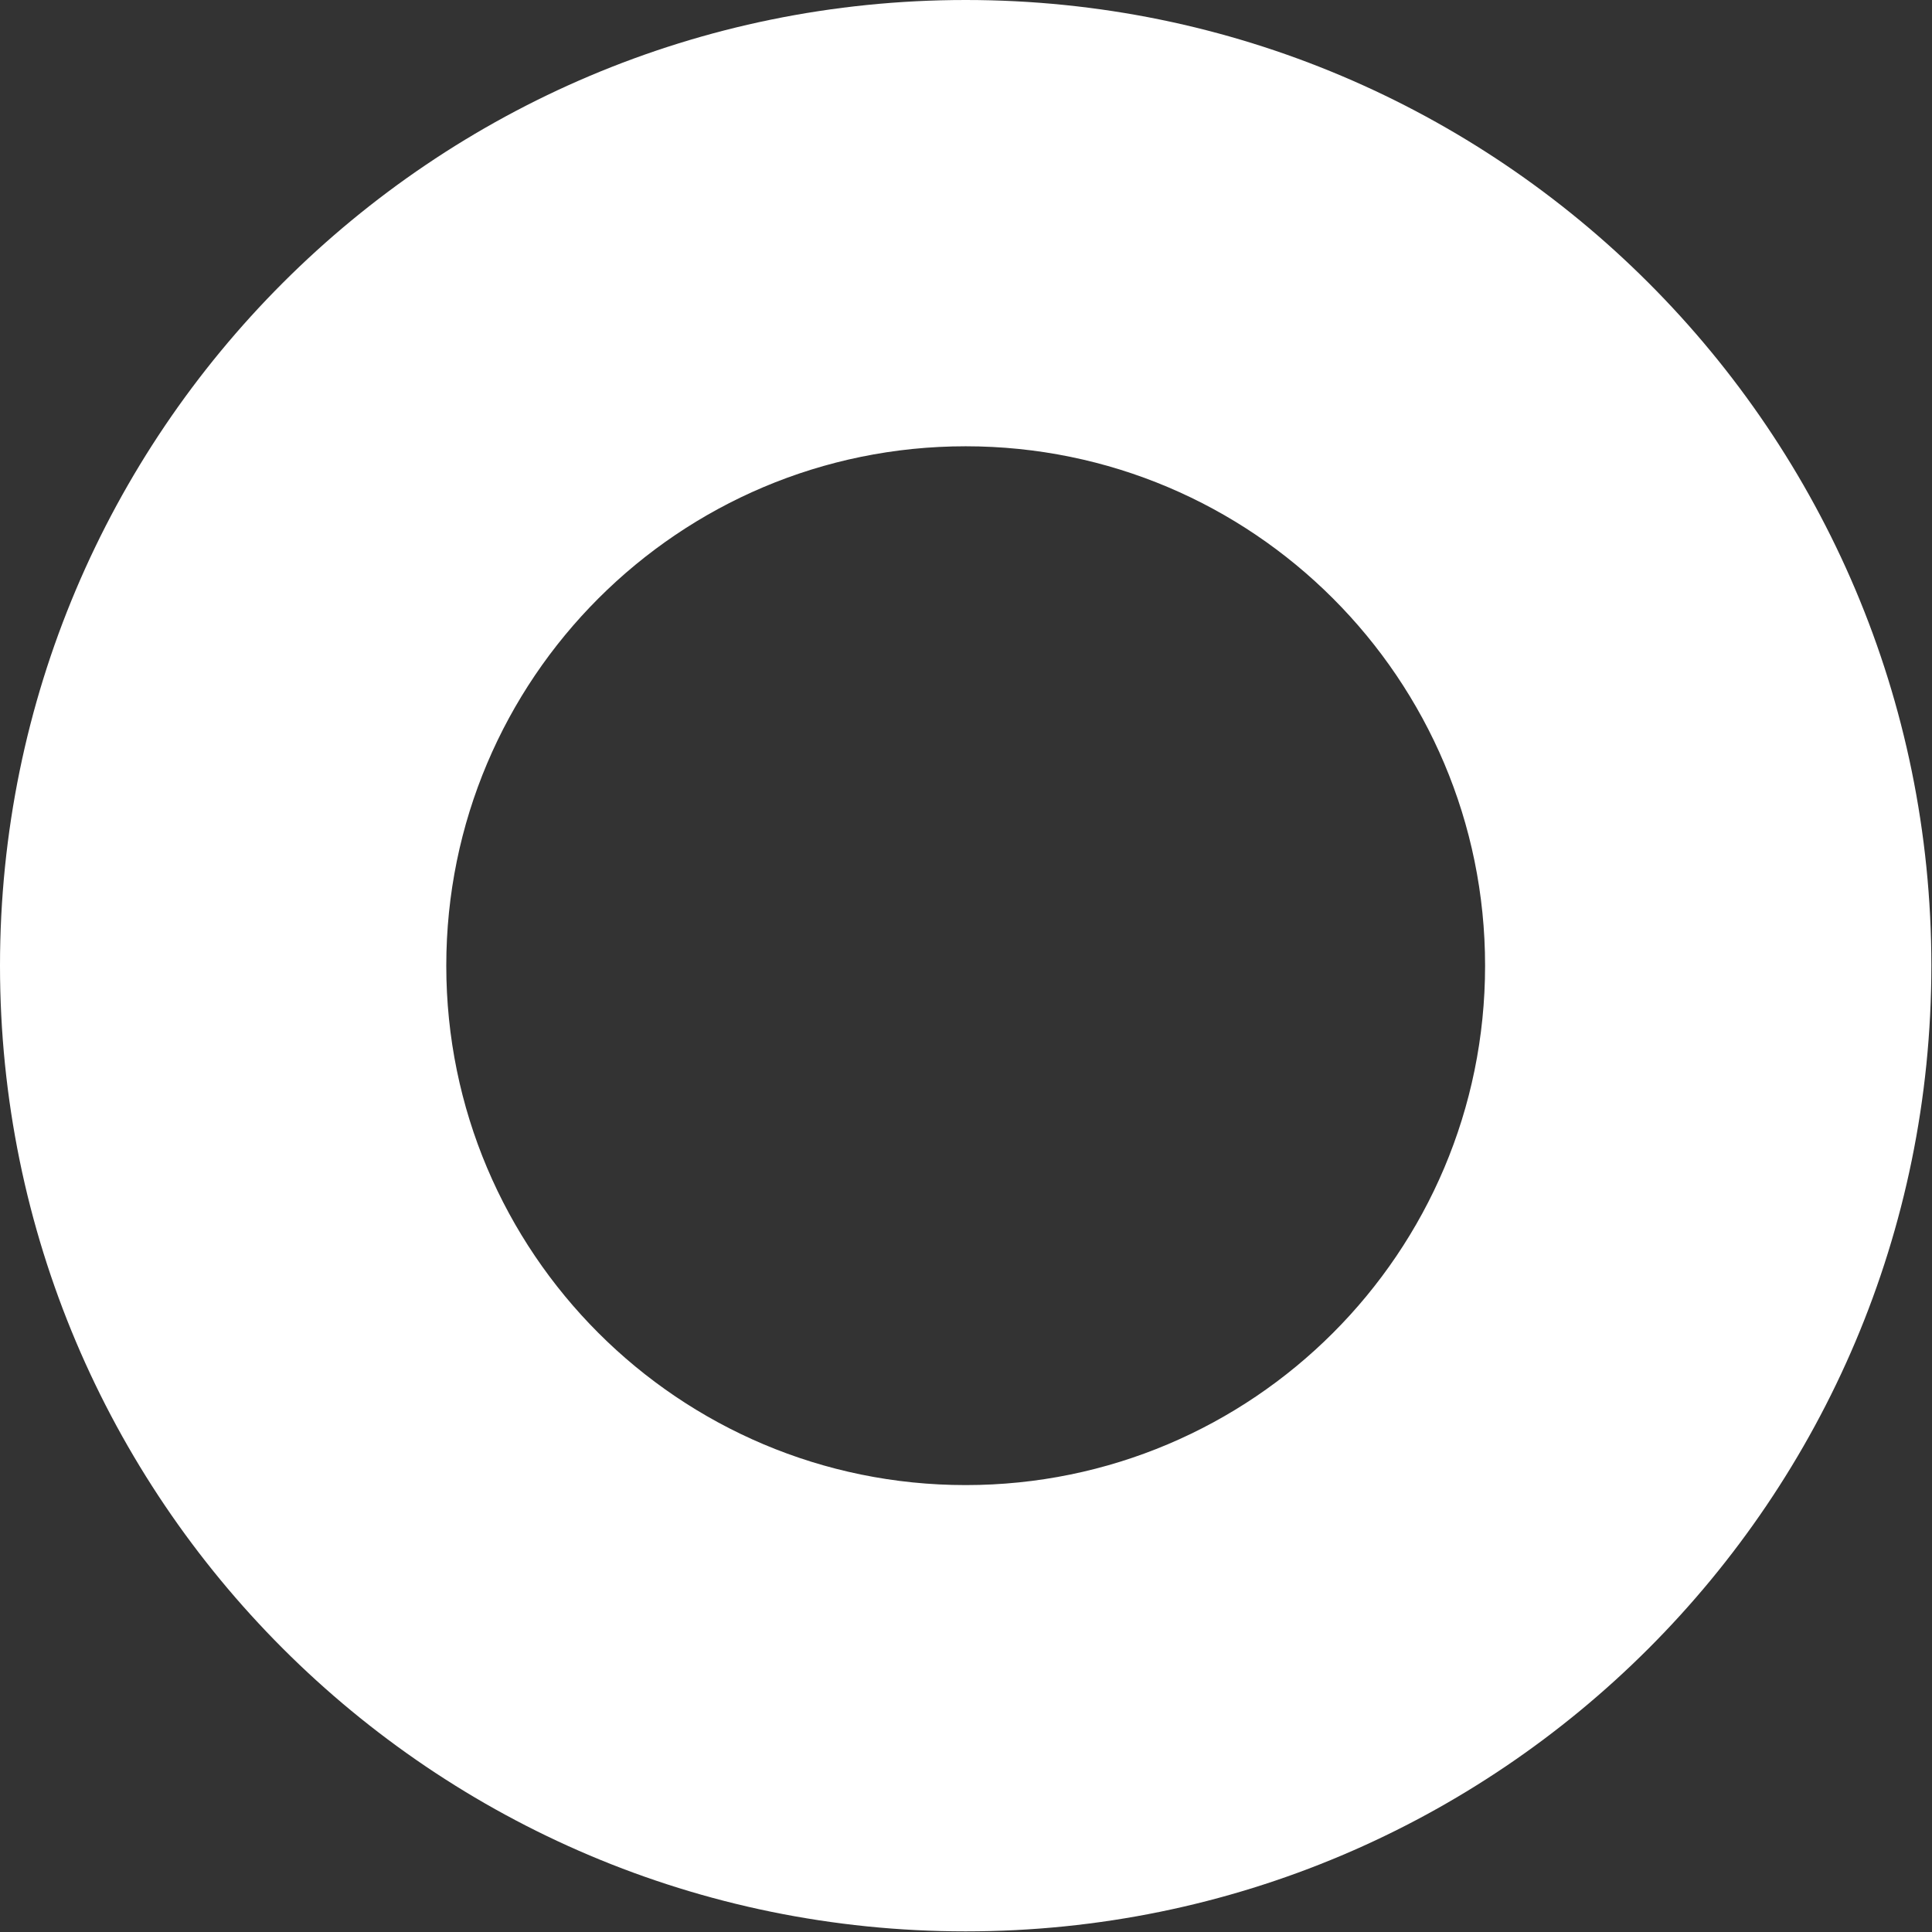
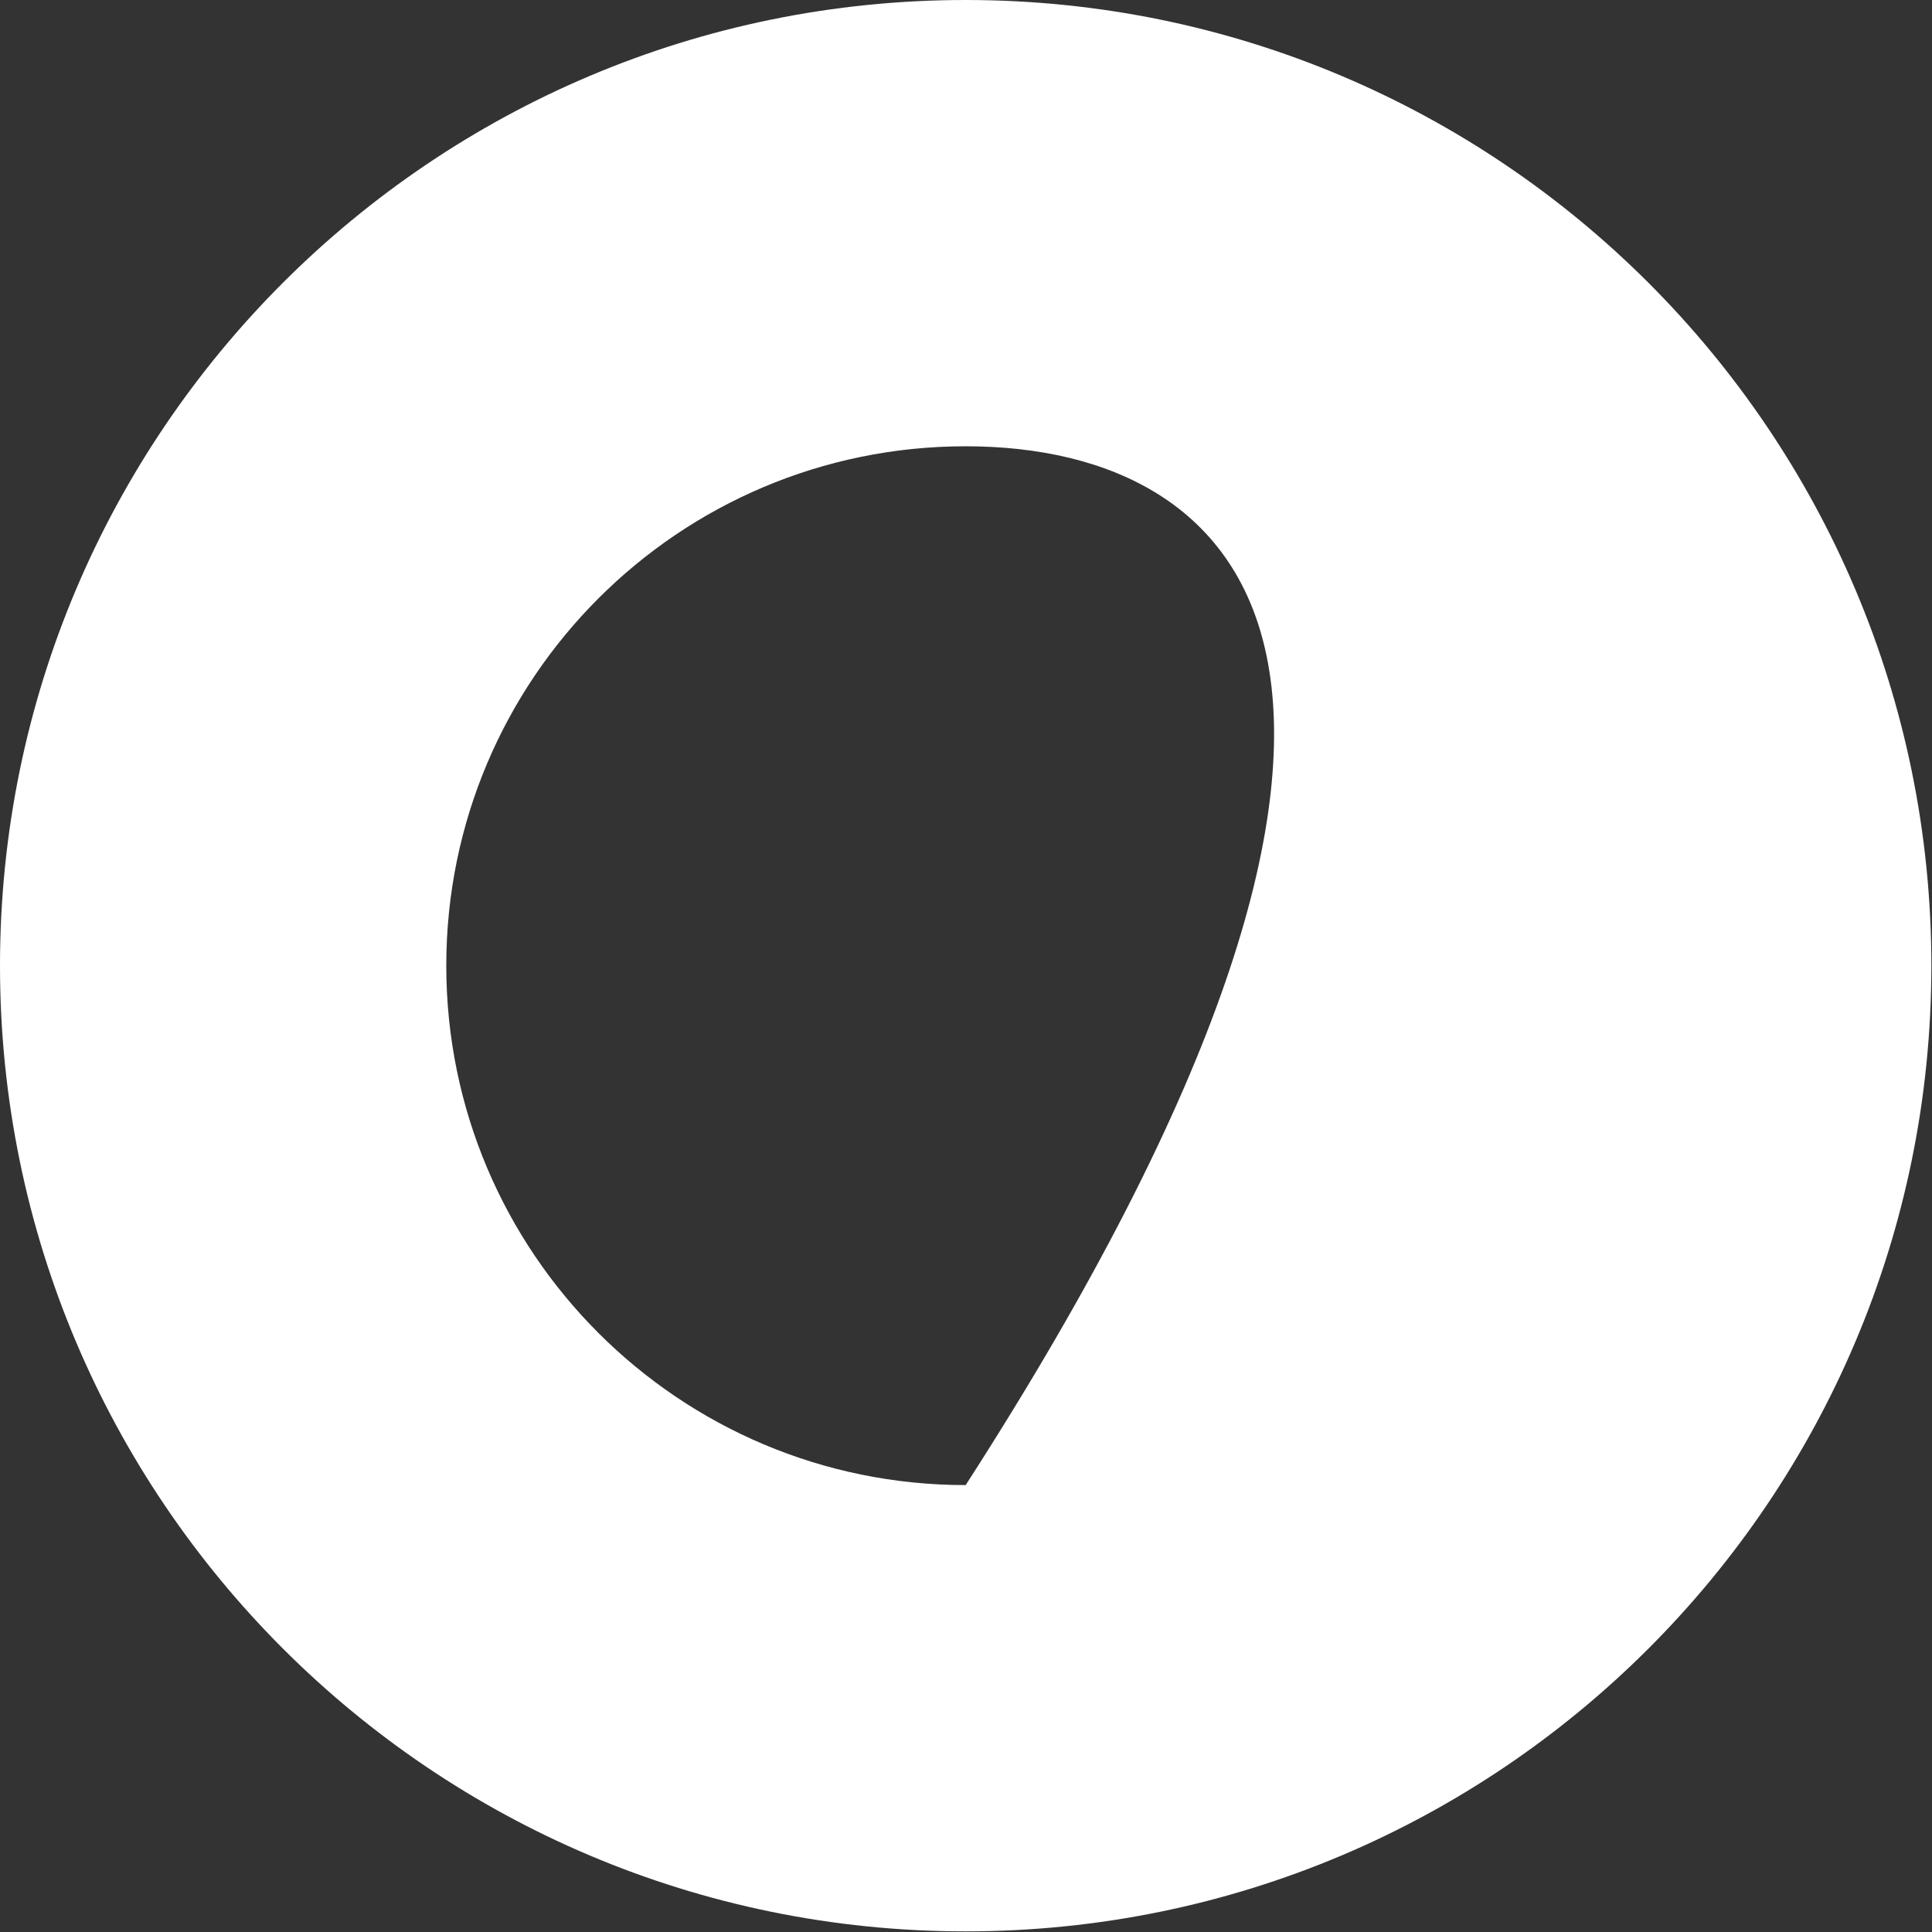
<svg xmlns="http://www.w3.org/2000/svg" width="342" height="342" viewBox="0 0 342 342" fill="none">
  <rect x="0" y="0" width="342" height="342" fill="#333333" stroke="none" />
-   <path fill-rule="evenodd" clip-rule="evenodd" d="M170.944 262.888C221.724 262.888 262.888 221.724 262.888 170.944C262.888 120.165 221.724 79 170.944 79C120.165 79 79 120.165 79 170.944C79 221.724 120.165 262.888 170.944 262.888ZM170.944 341.888C265.354 341.888 341.888 265.354 341.888 170.944C341.888 76.534 265.354 0 170.944 0C76.534 0 0 76.534 0 170.944C0 265.354 76.534 341.888 170.944 341.888Z" fill="white" />
+   <path fill-rule="evenodd" clip-rule="evenodd" d="M170.944 262.888C262.888 120.165 221.724 79 170.944 79C120.165 79 79 120.165 79 170.944C79 221.724 120.165 262.888 170.944 262.888ZM170.944 341.888C265.354 341.888 341.888 265.354 341.888 170.944C341.888 76.534 265.354 0 170.944 0C76.534 0 0 76.534 0 170.944C0 265.354 76.534 341.888 170.944 341.888Z" fill="white" />
</svg>